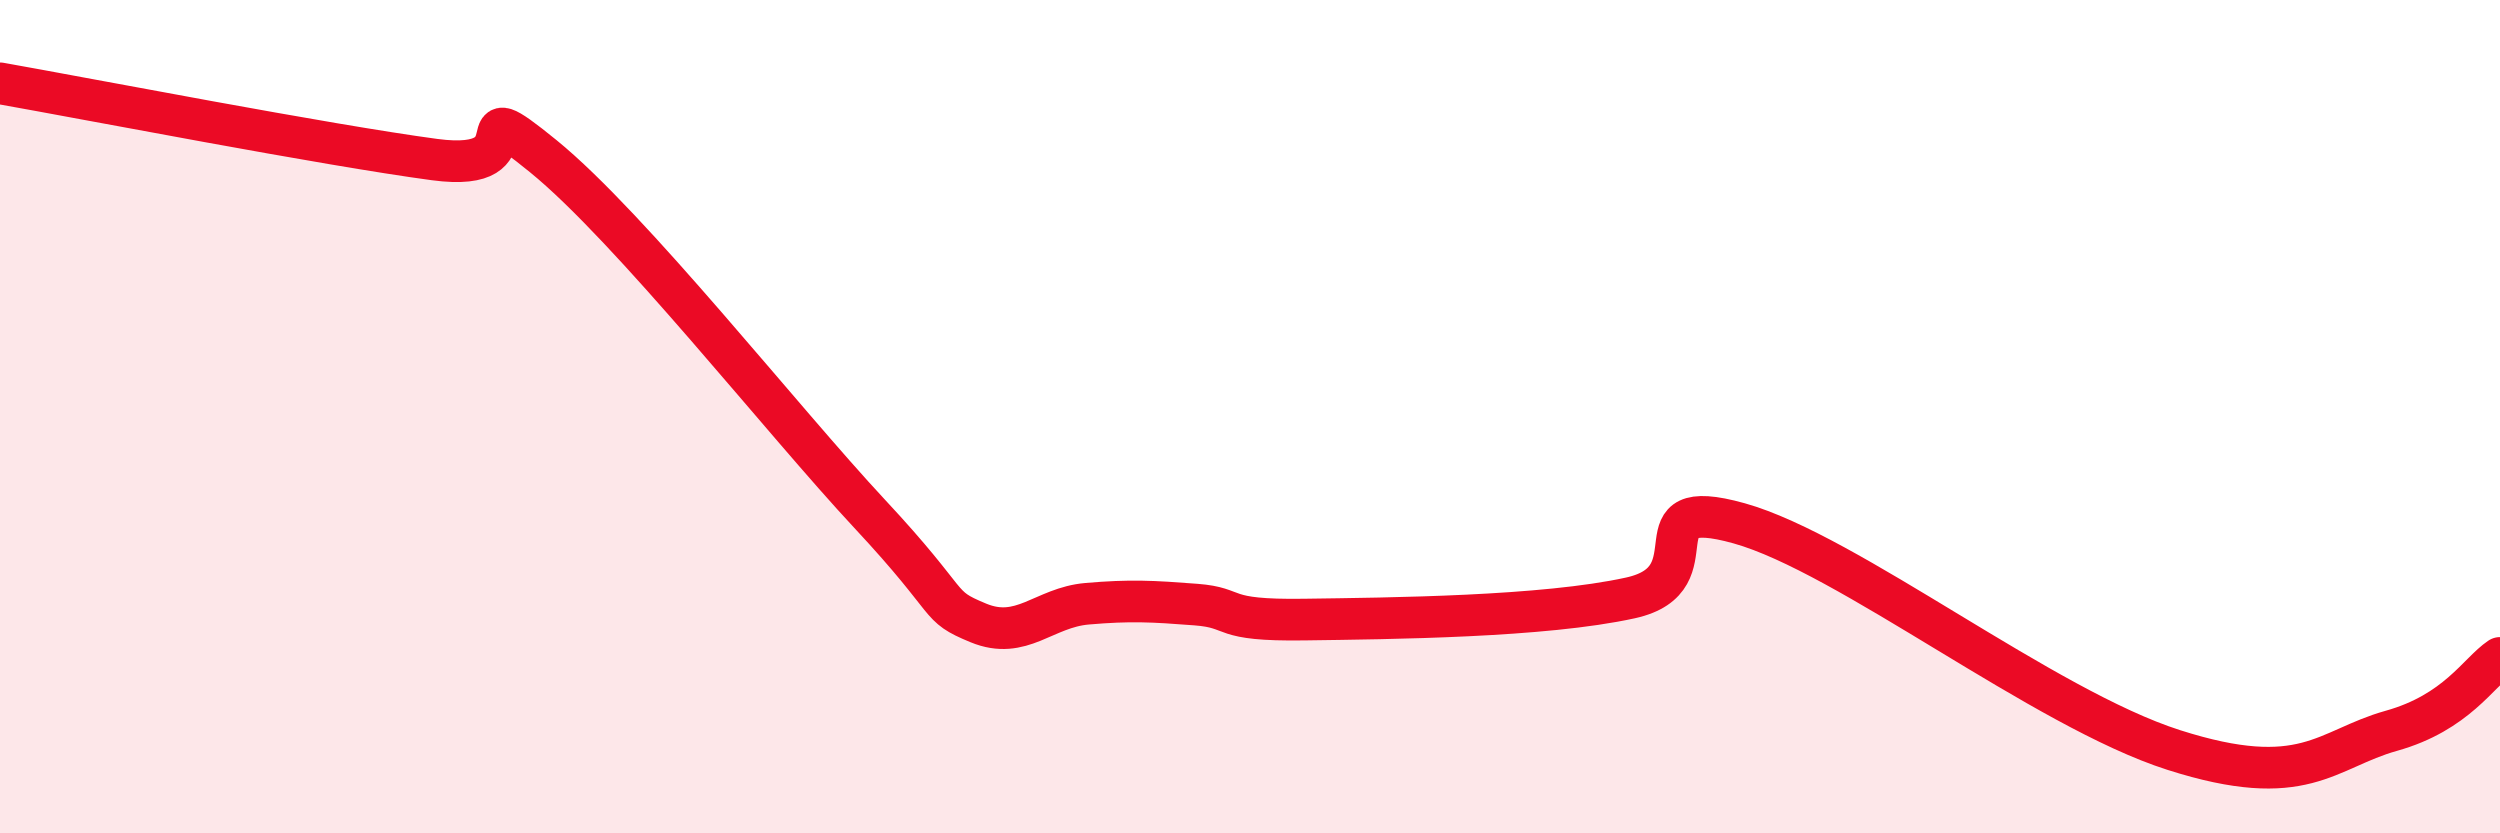
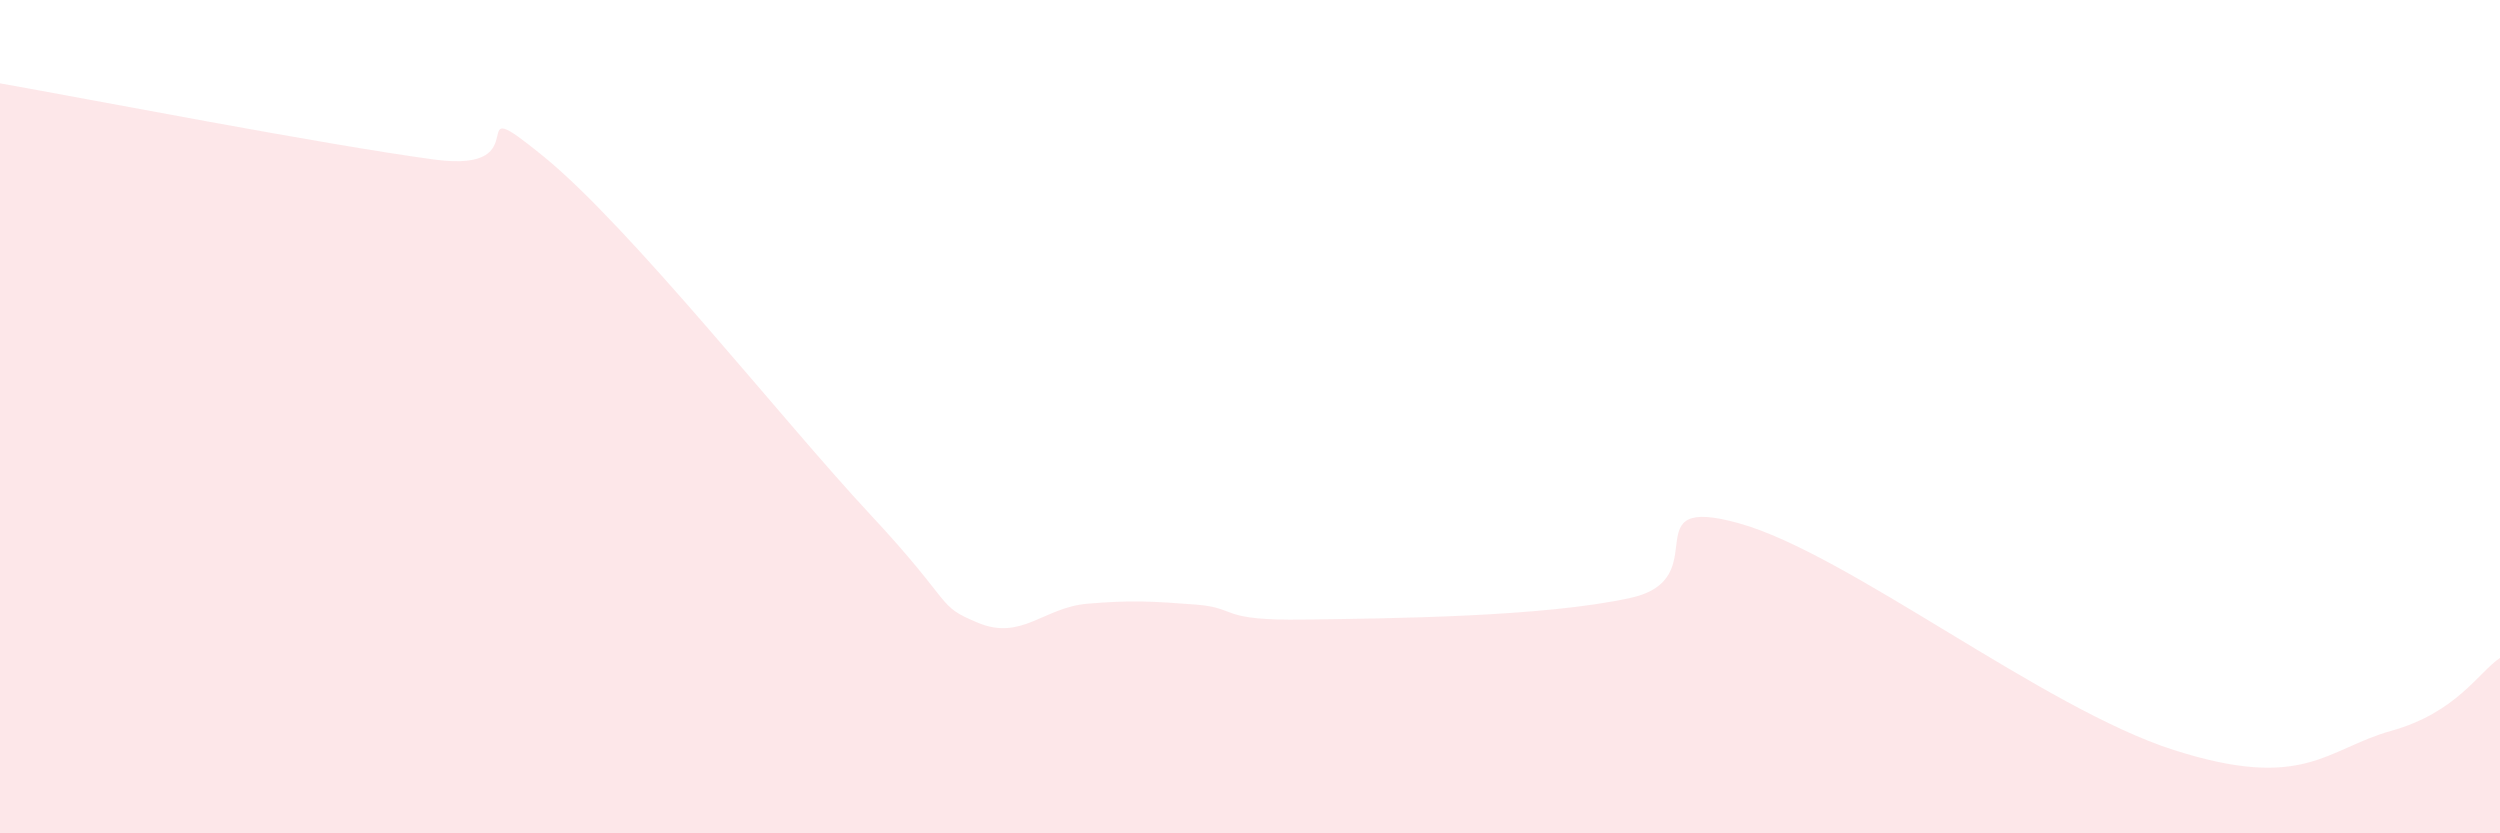
<svg xmlns="http://www.w3.org/2000/svg" width="60" height="20" viewBox="0 0 60 20">
  <path d="M 0,2 C 2.09,2.37 7.82,3.48 10.43,3.83 C 13.04,4.18 10.95,2.05 13.04,3.75 C 15.13,5.45 18.78,10.09 20.87,12.33 C 22.96,14.57 22.44,14.52 23.48,14.95 C 24.52,15.38 25.05,14.58 26.09,14.49 C 27.13,14.4 27.66,14.43 28.7,14.51 C 29.74,14.59 29.21,14.9 31.3,14.87 C 33.39,14.84 37.04,14.81 39.13,14.35 C 41.22,13.89 39.13,11.83 41.74,12.56 C 44.35,13.29 49.04,17 52.17,18 C 55.3,19 55.82,17.98 57.39,17.54 C 58.96,17.1 59.48,16.14 60,15.79L60 20L0 20Z" fill="#EB0A25" opacity="0.1" stroke-linecap="round" stroke-linejoin="round" />
-   <path d="M 0,2 C 2.09,2.37 7.82,3.48 10.43,3.83 C 13.04,4.18 10.95,2.05 13.04,3.75 C 15.13,5.45 18.78,10.09 20.87,12.33 C 22.96,14.57 22.44,14.52 23.48,14.95 C 24.52,15.38 25.05,14.58 26.09,14.49 C 27.13,14.4 27.66,14.43 28.7,14.51 C 29.74,14.59 29.21,14.9 31.3,14.87 C 33.39,14.84 37.04,14.81 39.13,14.35 C 41.22,13.89 39.13,11.83 41.74,12.56 C 44.35,13.29 49.04,17 52.17,18 C 55.3,19 55.82,17.98 57.39,17.54 C 58.96,17.1 59.48,16.14 60,15.79" stroke="#EB0A25" stroke-width="1" fill="none" stroke-linecap="round" stroke-linejoin="round" />
</svg>